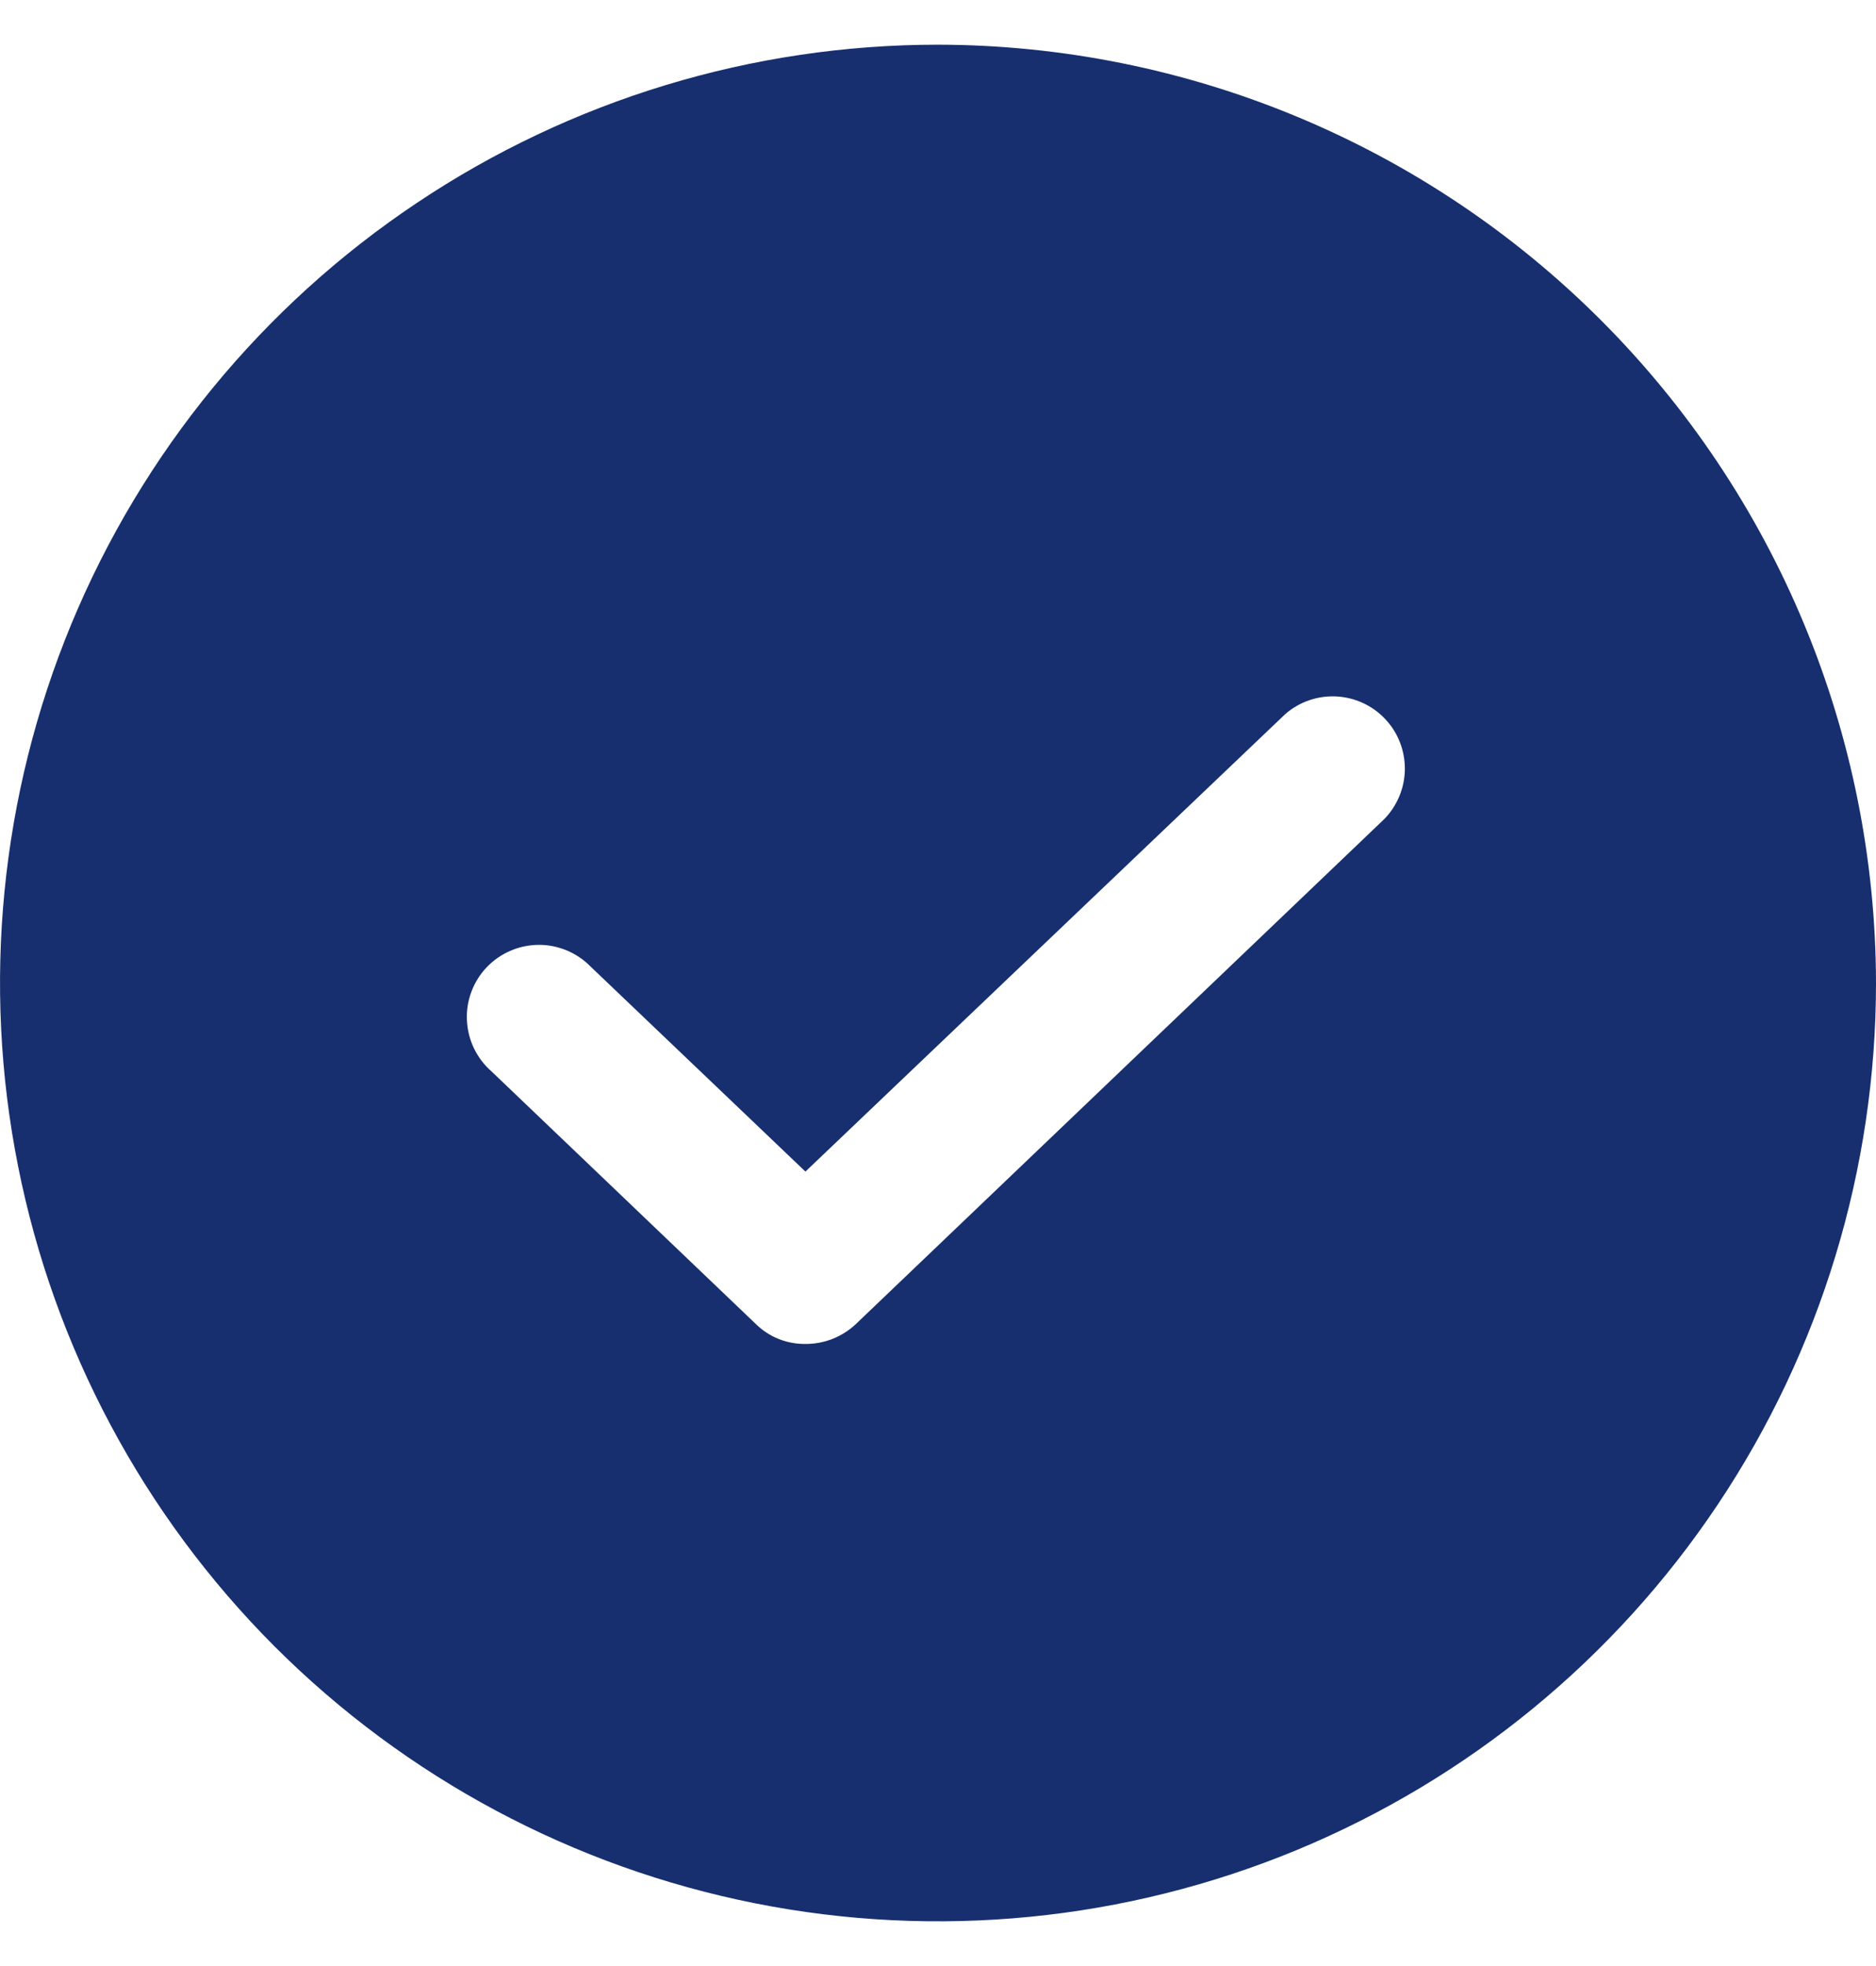
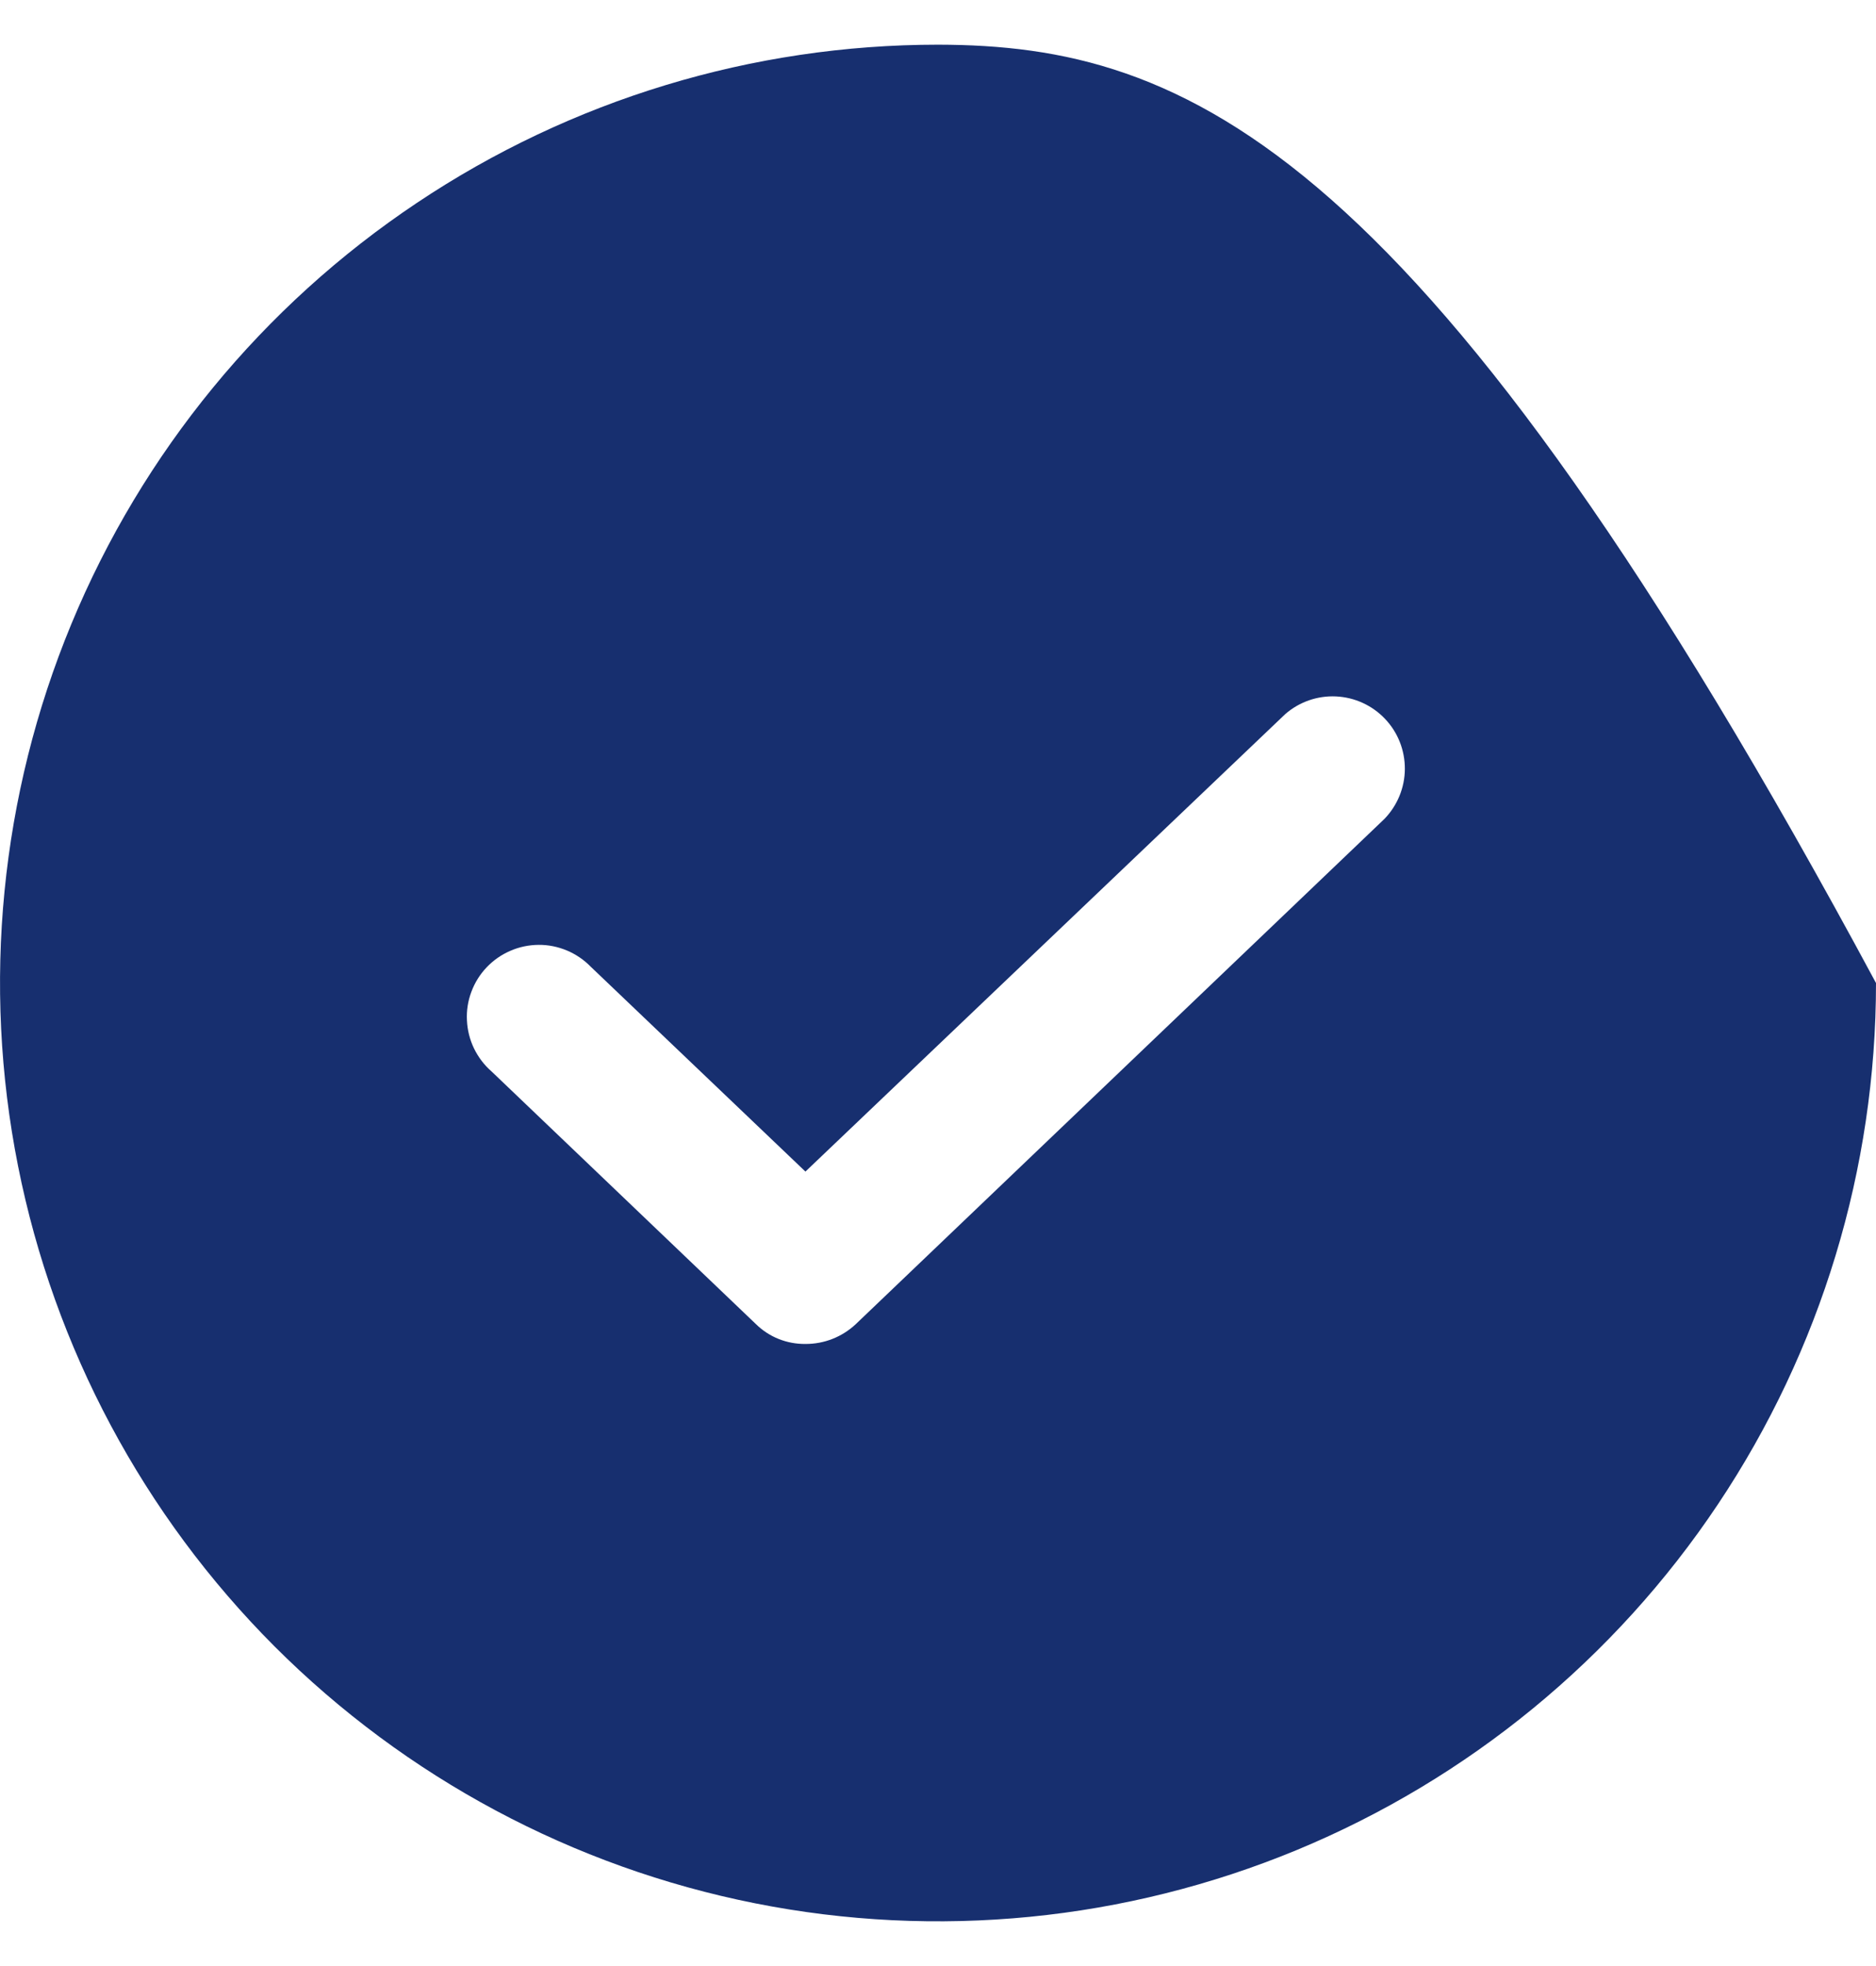
<svg xmlns="http://www.w3.org/2000/svg" width="21" height="22" viewBox="0 0 21 22" fill="none">
-   <path d="M10.5 0.5C8.423 0.5 6.393 1.116 4.667 2.27C2.94 3.423 1.594 5.063 0.799 6.982C0.005 8.9 -0.203 11.012 0.202 13.048C0.607 15.085 1.607 16.956 3.075 18.425C4.544 19.893 6.415 20.893 8.452 21.298C10.488 21.703 12.6 21.495 14.518 20.701C16.437 19.906 18.077 18.56 19.23 16.834C20.384 15.107 21 13.077 21 11C20.995 8.217 19.887 5.549 17.919 3.581C15.951 1.613 13.283 0.505 10.5 0.5ZM15.498 9.163L9.581 14.816C9.428 14.96 9.226 15.04 9.016 15.039C8.913 15.04 8.811 15.021 8.716 14.983C8.621 14.945 8.534 14.888 8.461 14.816L5.502 11.989C5.42 11.918 5.354 11.83 5.306 11.732C5.259 11.634 5.232 11.528 5.227 11.419C5.221 11.31 5.238 11.201 5.276 11.1C5.314 10.997 5.372 10.904 5.447 10.825C5.522 10.746 5.612 10.683 5.712 10.64C5.812 10.596 5.92 10.574 6.029 10.573C6.138 10.572 6.245 10.594 6.346 10.636C6.446 10.678 6.537 10.74 6.613 10.818L9.016 13.11L14.387 7.991C14.544 7.854 14.748 7.783 14.956 7.793C15.164 7.803 15.361 7.893 15.504 8.044C15.648 8.195 15.727 8.396 15.726 8.605C15.725 8.813 15.643 9.013 15.498 9.163Z" fill="#172F6F" />
+   <path d="M10.5 0.5C8.423 0.5 6.393 1.116 4.667 2.27C2.94 3.423 1.594 5.063 0.799 6.982C0.005 8.9 -0.203 11.012 0.202 13.048C0.607 15.085 1.607 16.956 3.075 18.425C4.544 19.893 6.415 20.893 8.452 21.298C10.488 21.703 12.6 21.495 14.518 20.701C16.437 19.906 18.077 18.56 19.23 16.834C20.384 15.107 21 13.077 21 11C15.951 1.613 13.283 0.505 10.5 0.5ZM15.498 9.163L9.581 14.816C9.428 14.96 9.226 15.04 9.016 15.039C8.913 15.04 8.811 15.021 8.716 14.983C8.621 14.945 8.534 14.888 8.461 14.816L5.502 11.989C5.42 11.918 5.354 11.83 5.306 11.732C5.259 11.634 5.232 11.528 5.227 11.419C5.221 11.31 5.238 11.201 5.276 11.1C5.314 10.997 5.372 10.904 5.447 10.825C5.522 10.746 5.612 10.683 5.712 10.64C5.812 10.596 5.92 10.574 6.029 10.573C6.138 10.572 6.245 10.594 6.346 10.636C6.446 10.678 6.537 10.74 6.613 10.818L9.016 13.11L14.387 7.991C14.544 7.854 14.748 7.783 14.956 7.793C15.164 7.803 15.361 7.893 15.504 8.044C15.648 8.195 15.727 8.396 15.726 8.605C15.725 8.813 15.643 9.013 15.498 9.163Z" fill="#172F6F" />
</svg>